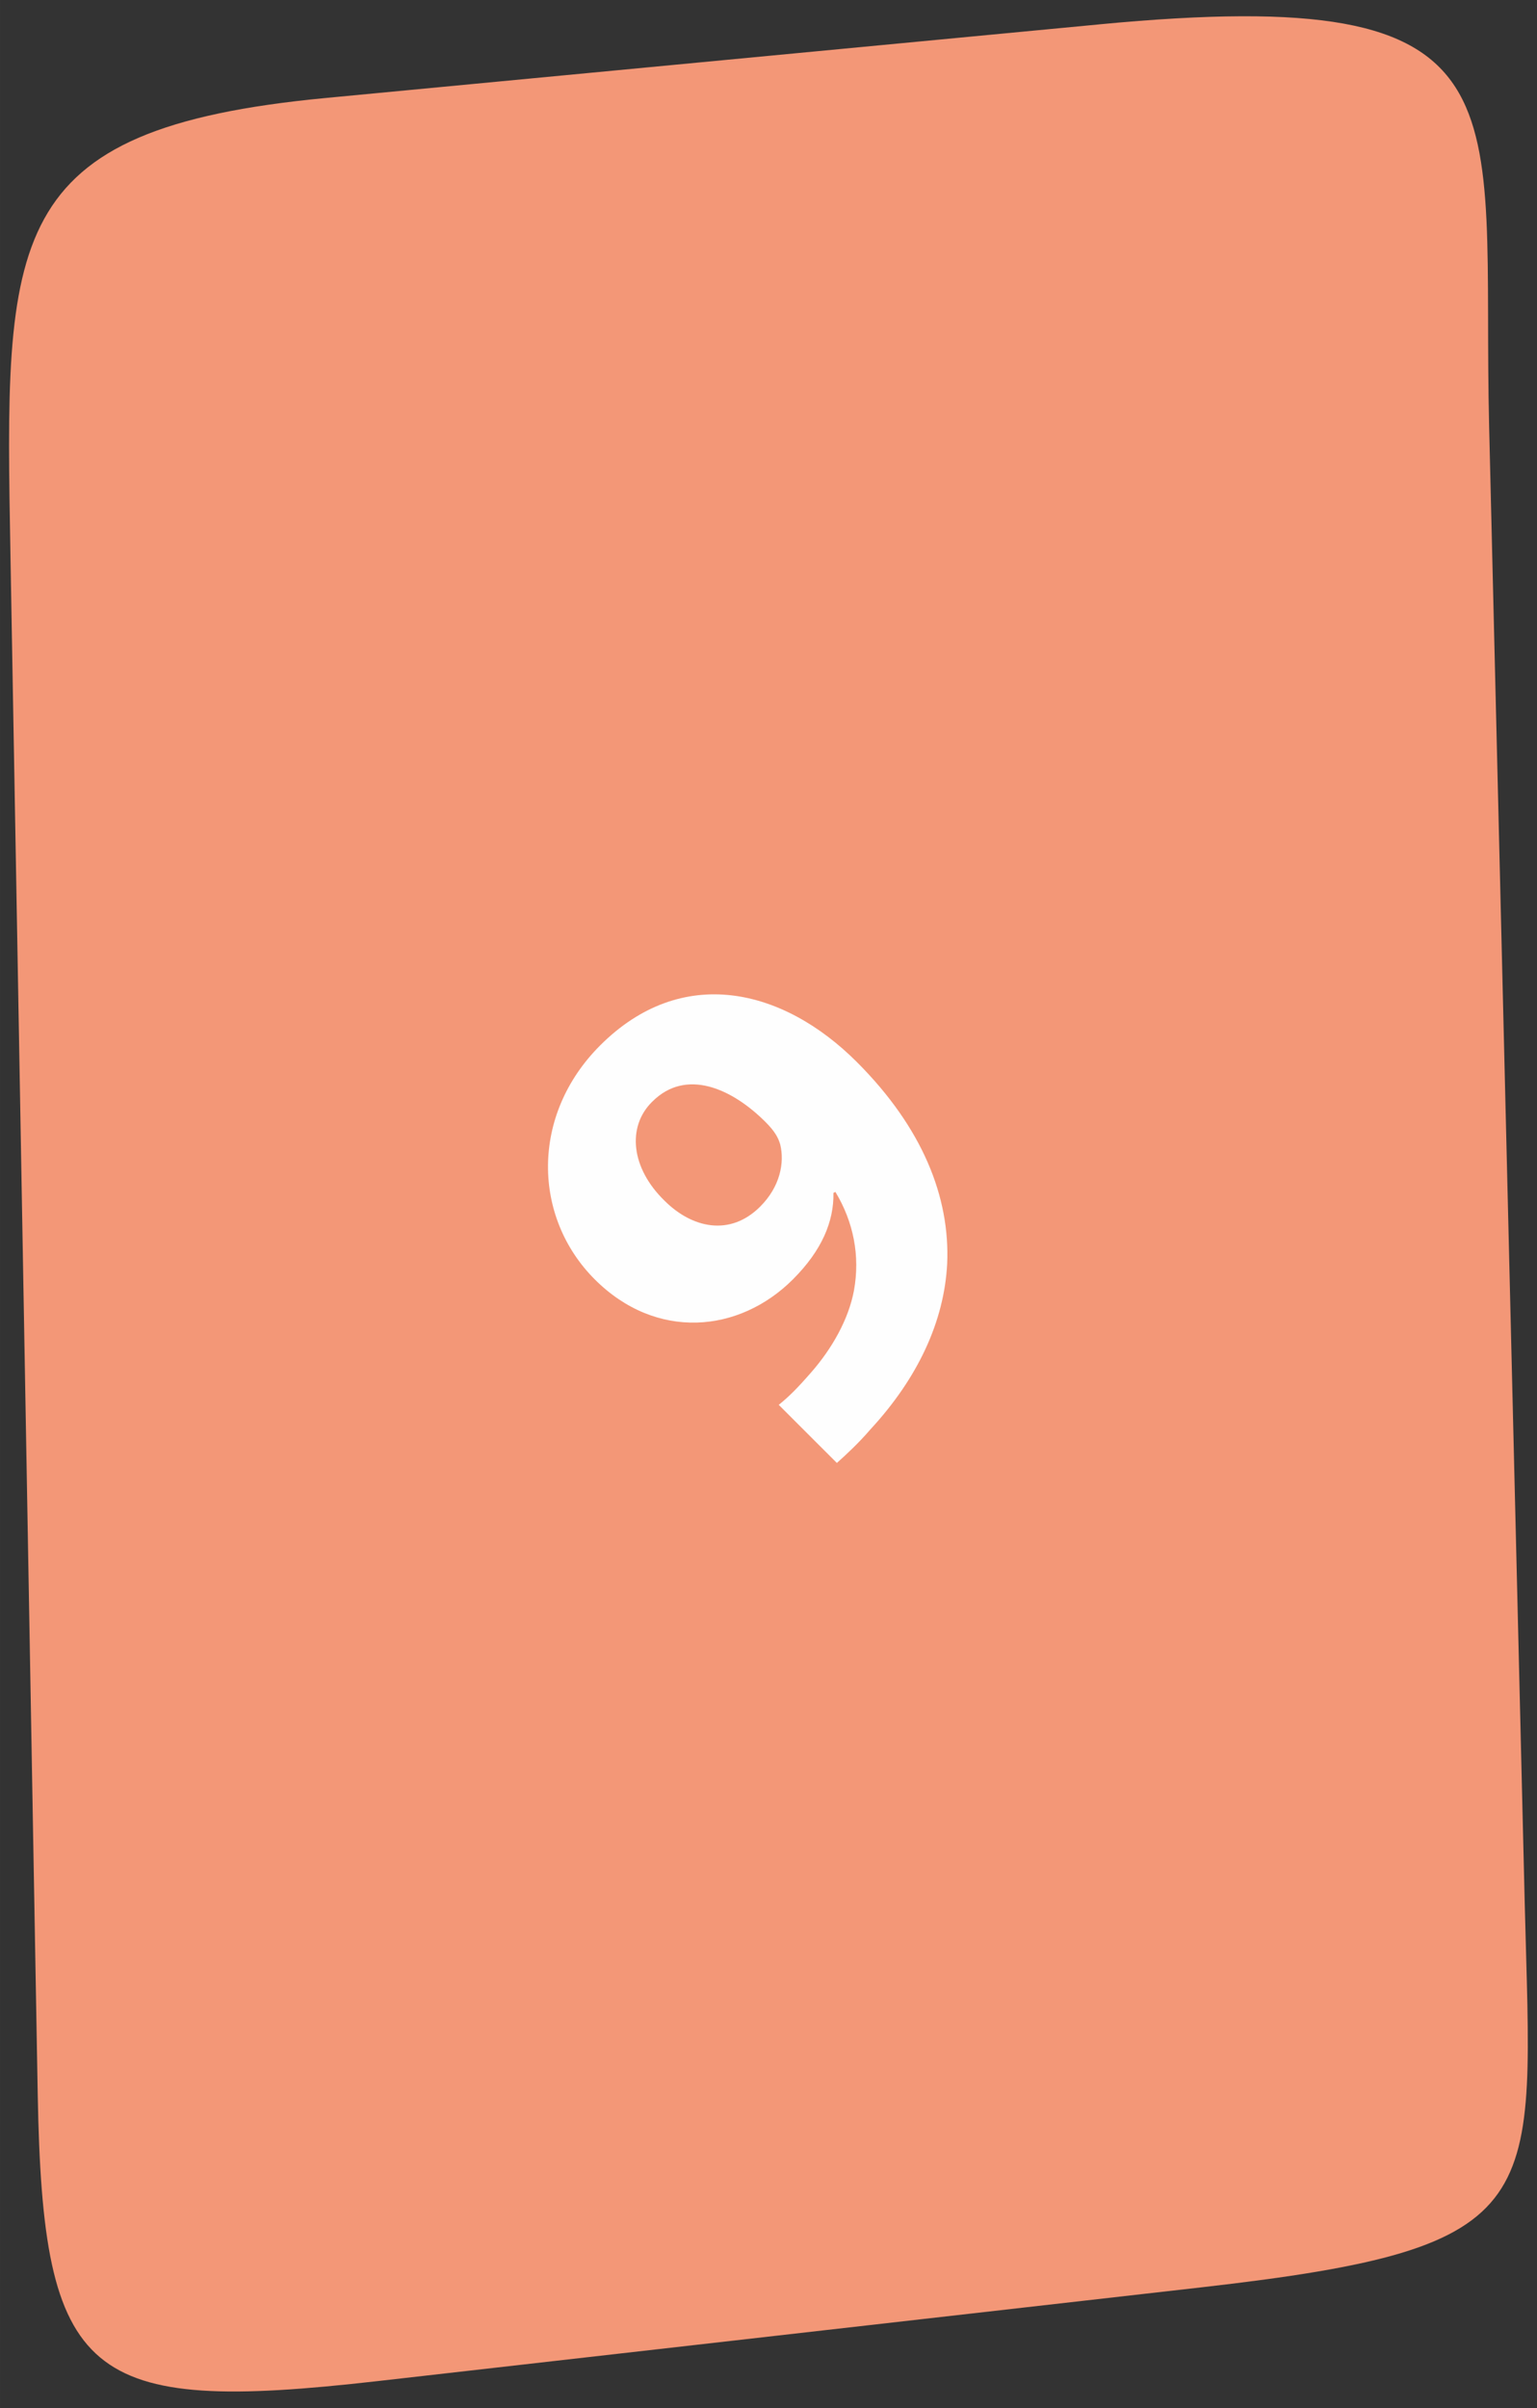
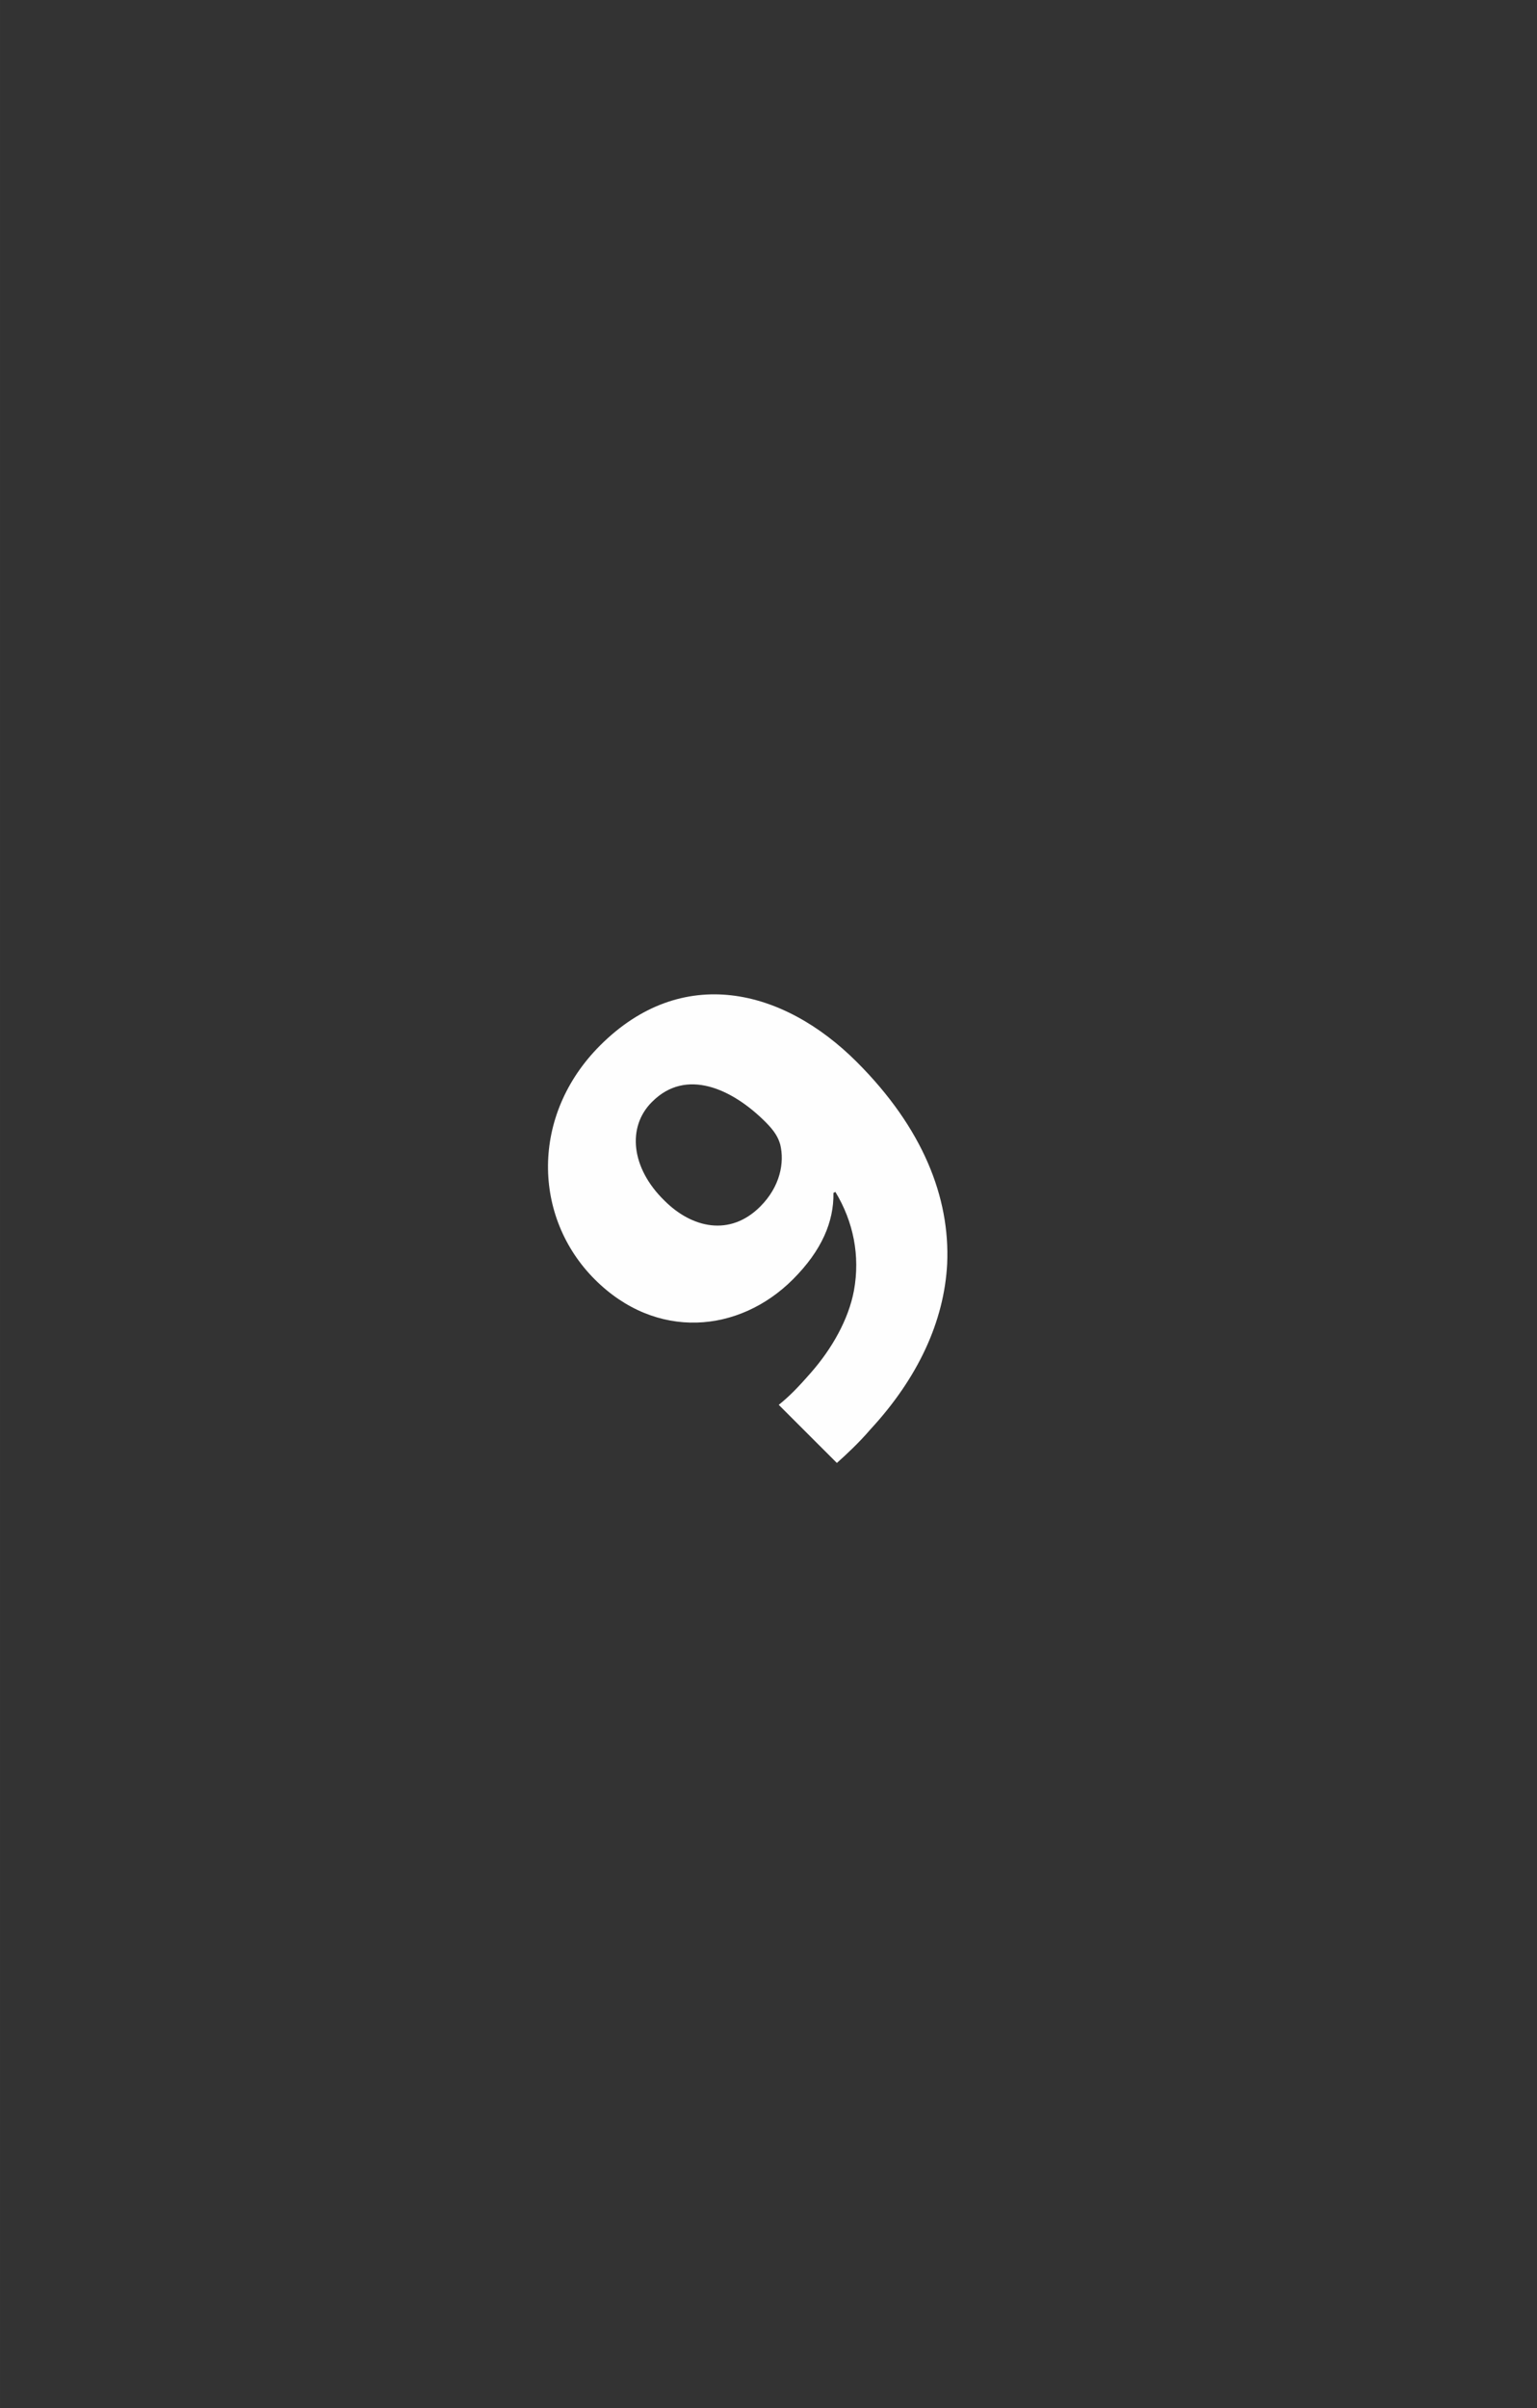
<svg xmlns="http://www.w3.org/2000/svg" version="1.1" width="53" height="83" viewBox="0,0,163.469,256">
  <rect x="0" y="0" width="163.469" height="256" fill="#333333" stroke="none" />
  <g fill="none" fill-rule="none" stroke="none" stroke-width="1" stroke-linecap="butt" stroke-linejoin="miter" stroke-miterlimit="10" stroke-dasharray="" stroke-dashoffset="0" font-family="none" font-weight="none" font-size="none" text-anchor="none" style="mix-blend-mode: normal">
    <g transform="translate(-0.014,-0.345) scale(3.084,3.084)">
-       <path d="M37.91,0.953l-26.676,2.537c-11.195,1.065 -11.063,4.793 -10.869,15.755l0.94,53.045c0.175,9.874 1.649,11.048 11.722,9.902l28.425,-3.234c12.141,-1.381 11.386,-2.837 11.135,-13.235l-1.227,-50.88c-0.273,-11.304 1.656,-15.328 -13.45,-13.891z" fill="#f39777" fill-rule="evenodd" />
      <path d="M28.865,50.542c0.303,-0.269 0.757,-0.69 1.161,-1.161c1.633,-1.768 2.542,-3.72 2.643,-5.707c0.101,-2.289 -0.842,-4.68 -3.114,-6.952c-2.559,-2.559 -6.043,-3.384 -8.855,-0.572c-2.407,2.407 -2.323,5.925 -0.185,8.063c2.121,2.121 4.983,1.852 6.835,0c0.993,-0.993 1.414,-1.987 1.397,-2.98l0.067,-0.034c0.623,1.027 0.858,2.205 0.64,3.401c-0.185,0.993 -0.758,2.003 -1.482,2.828c-0.471,0.539 -0.757,0.825 -1.111,1.111zM22.502,38.085c1.161,-1.161 2.744,-0.455 3.905,0.707c0.32,0.32 0.438,0.539 0.505,0.774c0.151,0.623 0,1.448 -0.69,2.138c-1.044,1.044 -2.357,0.741 -3.3,-0.202c-1.161,-1.128 -1.296,-2.542 -0.438,-3.4z" fill="#fefefe" fill-rule="nonzero" />
    </g>
  </g>
</svg>